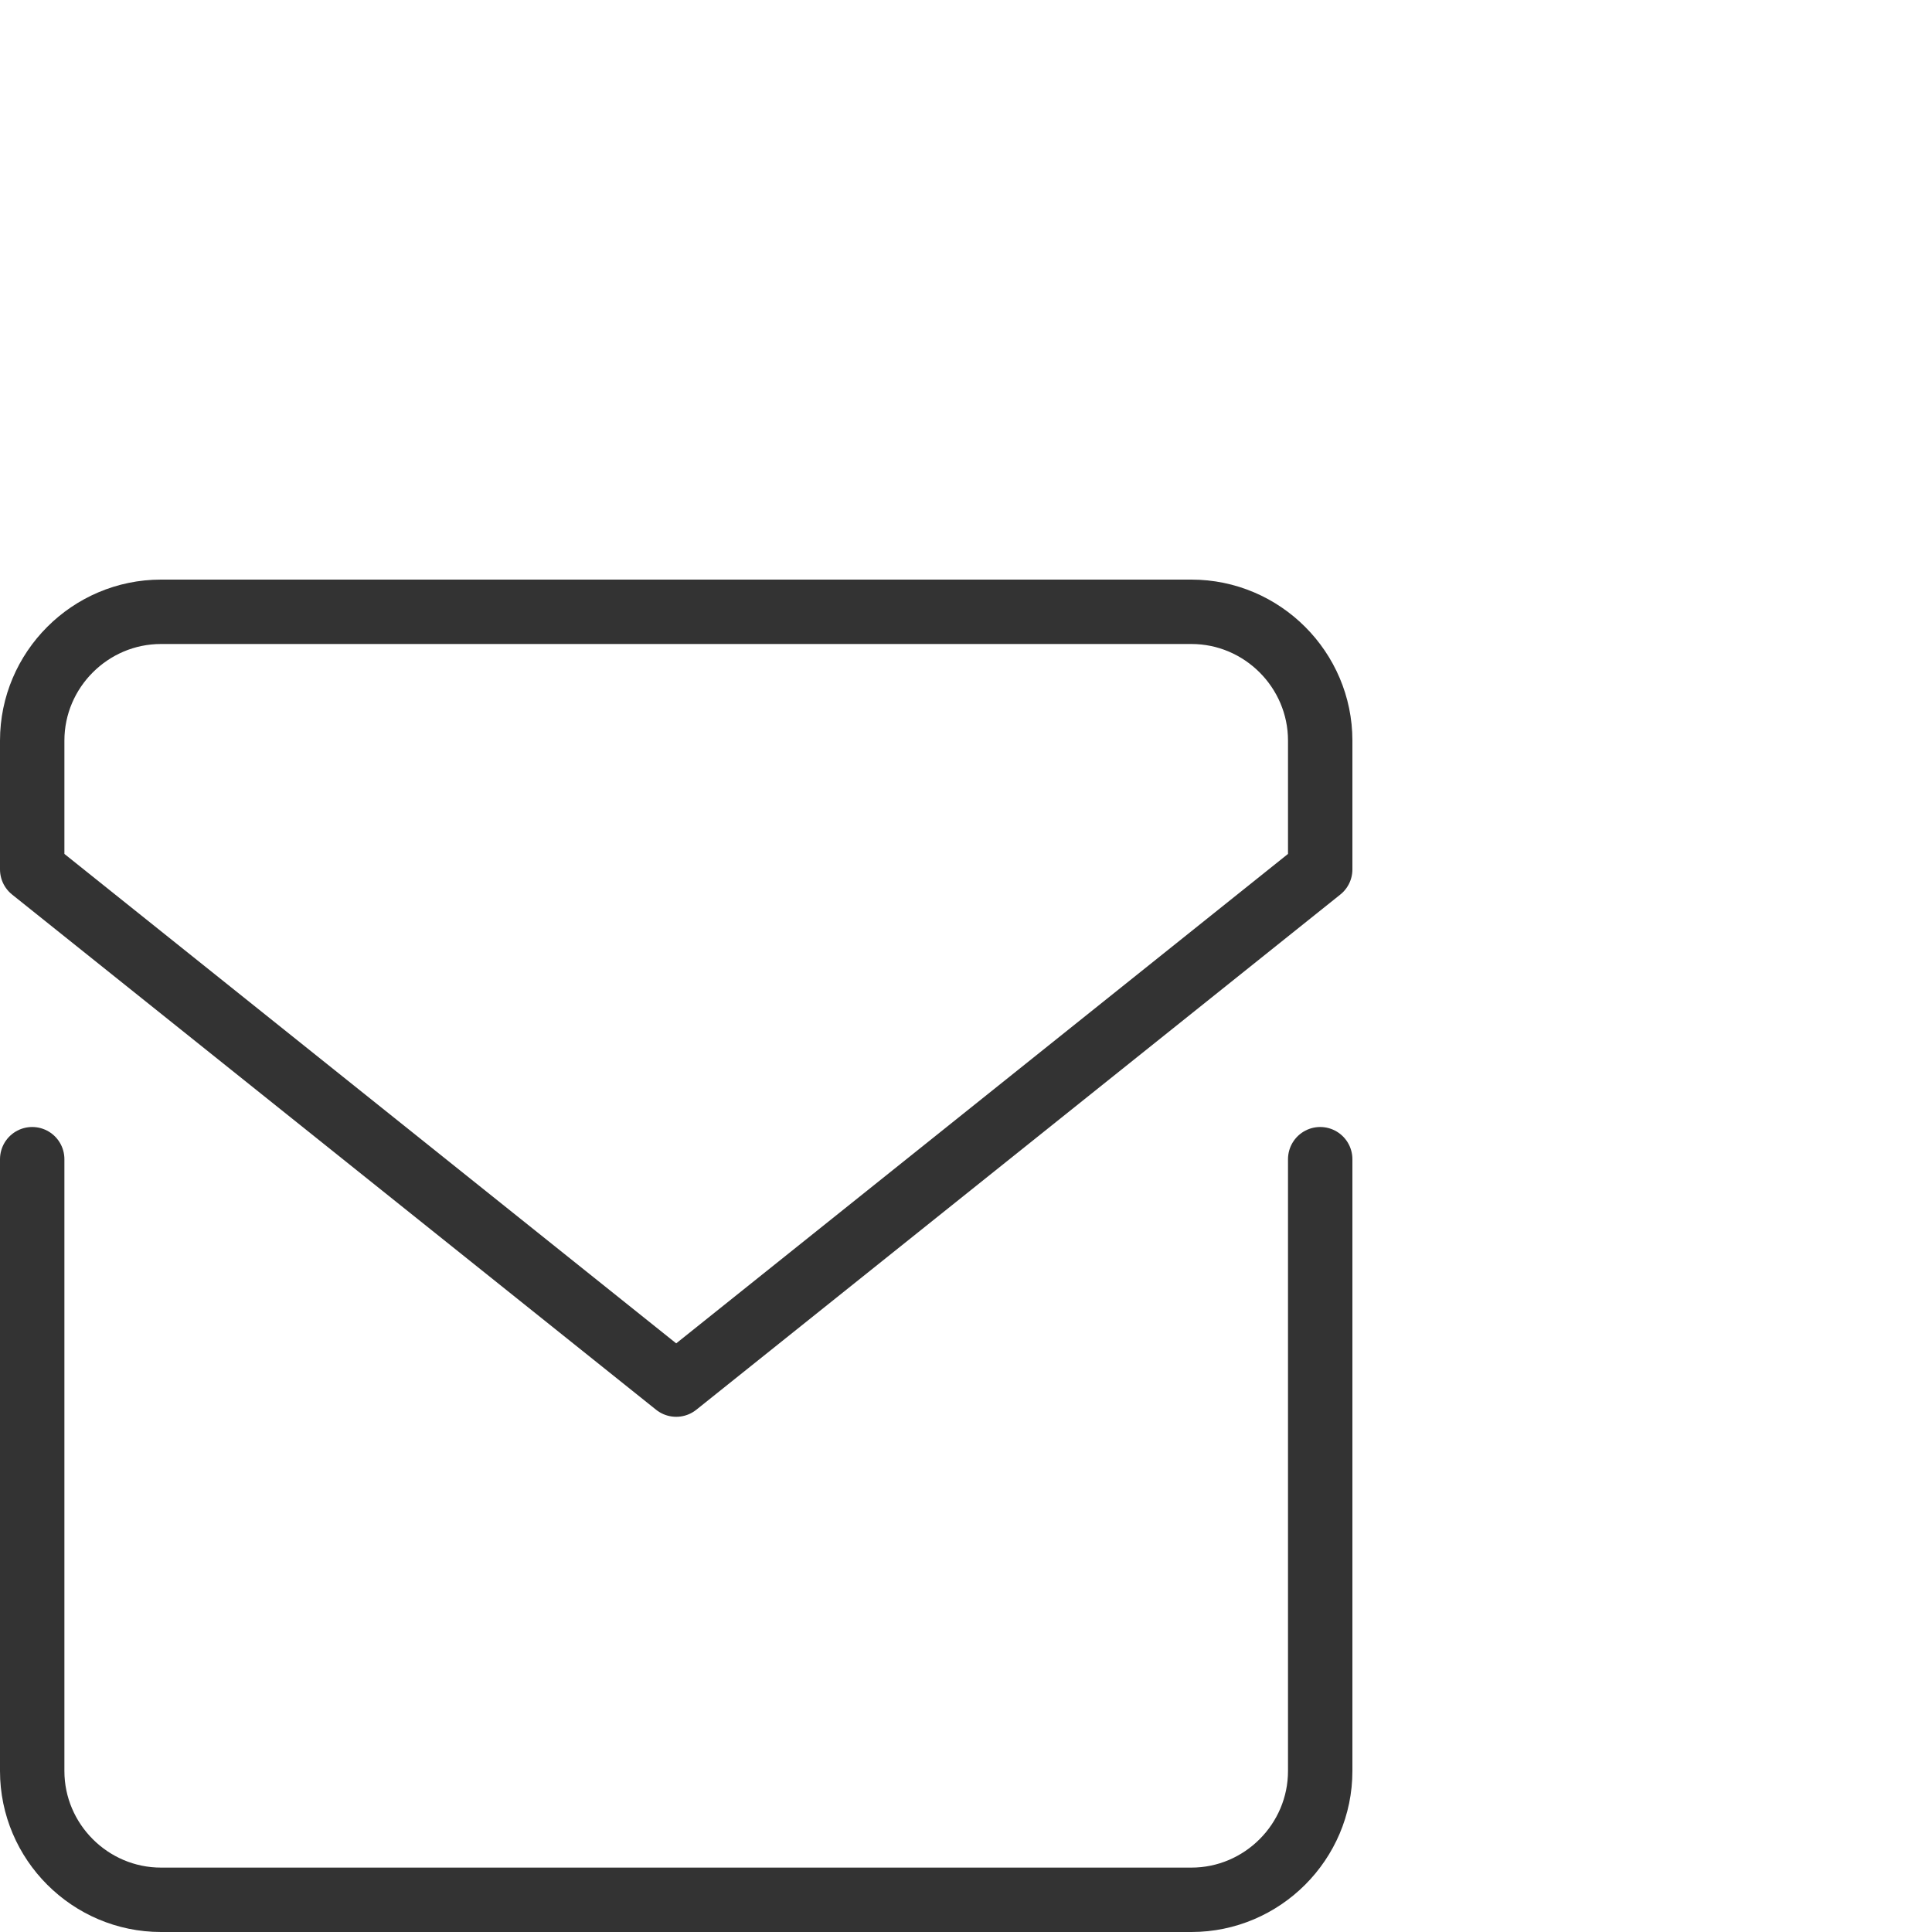
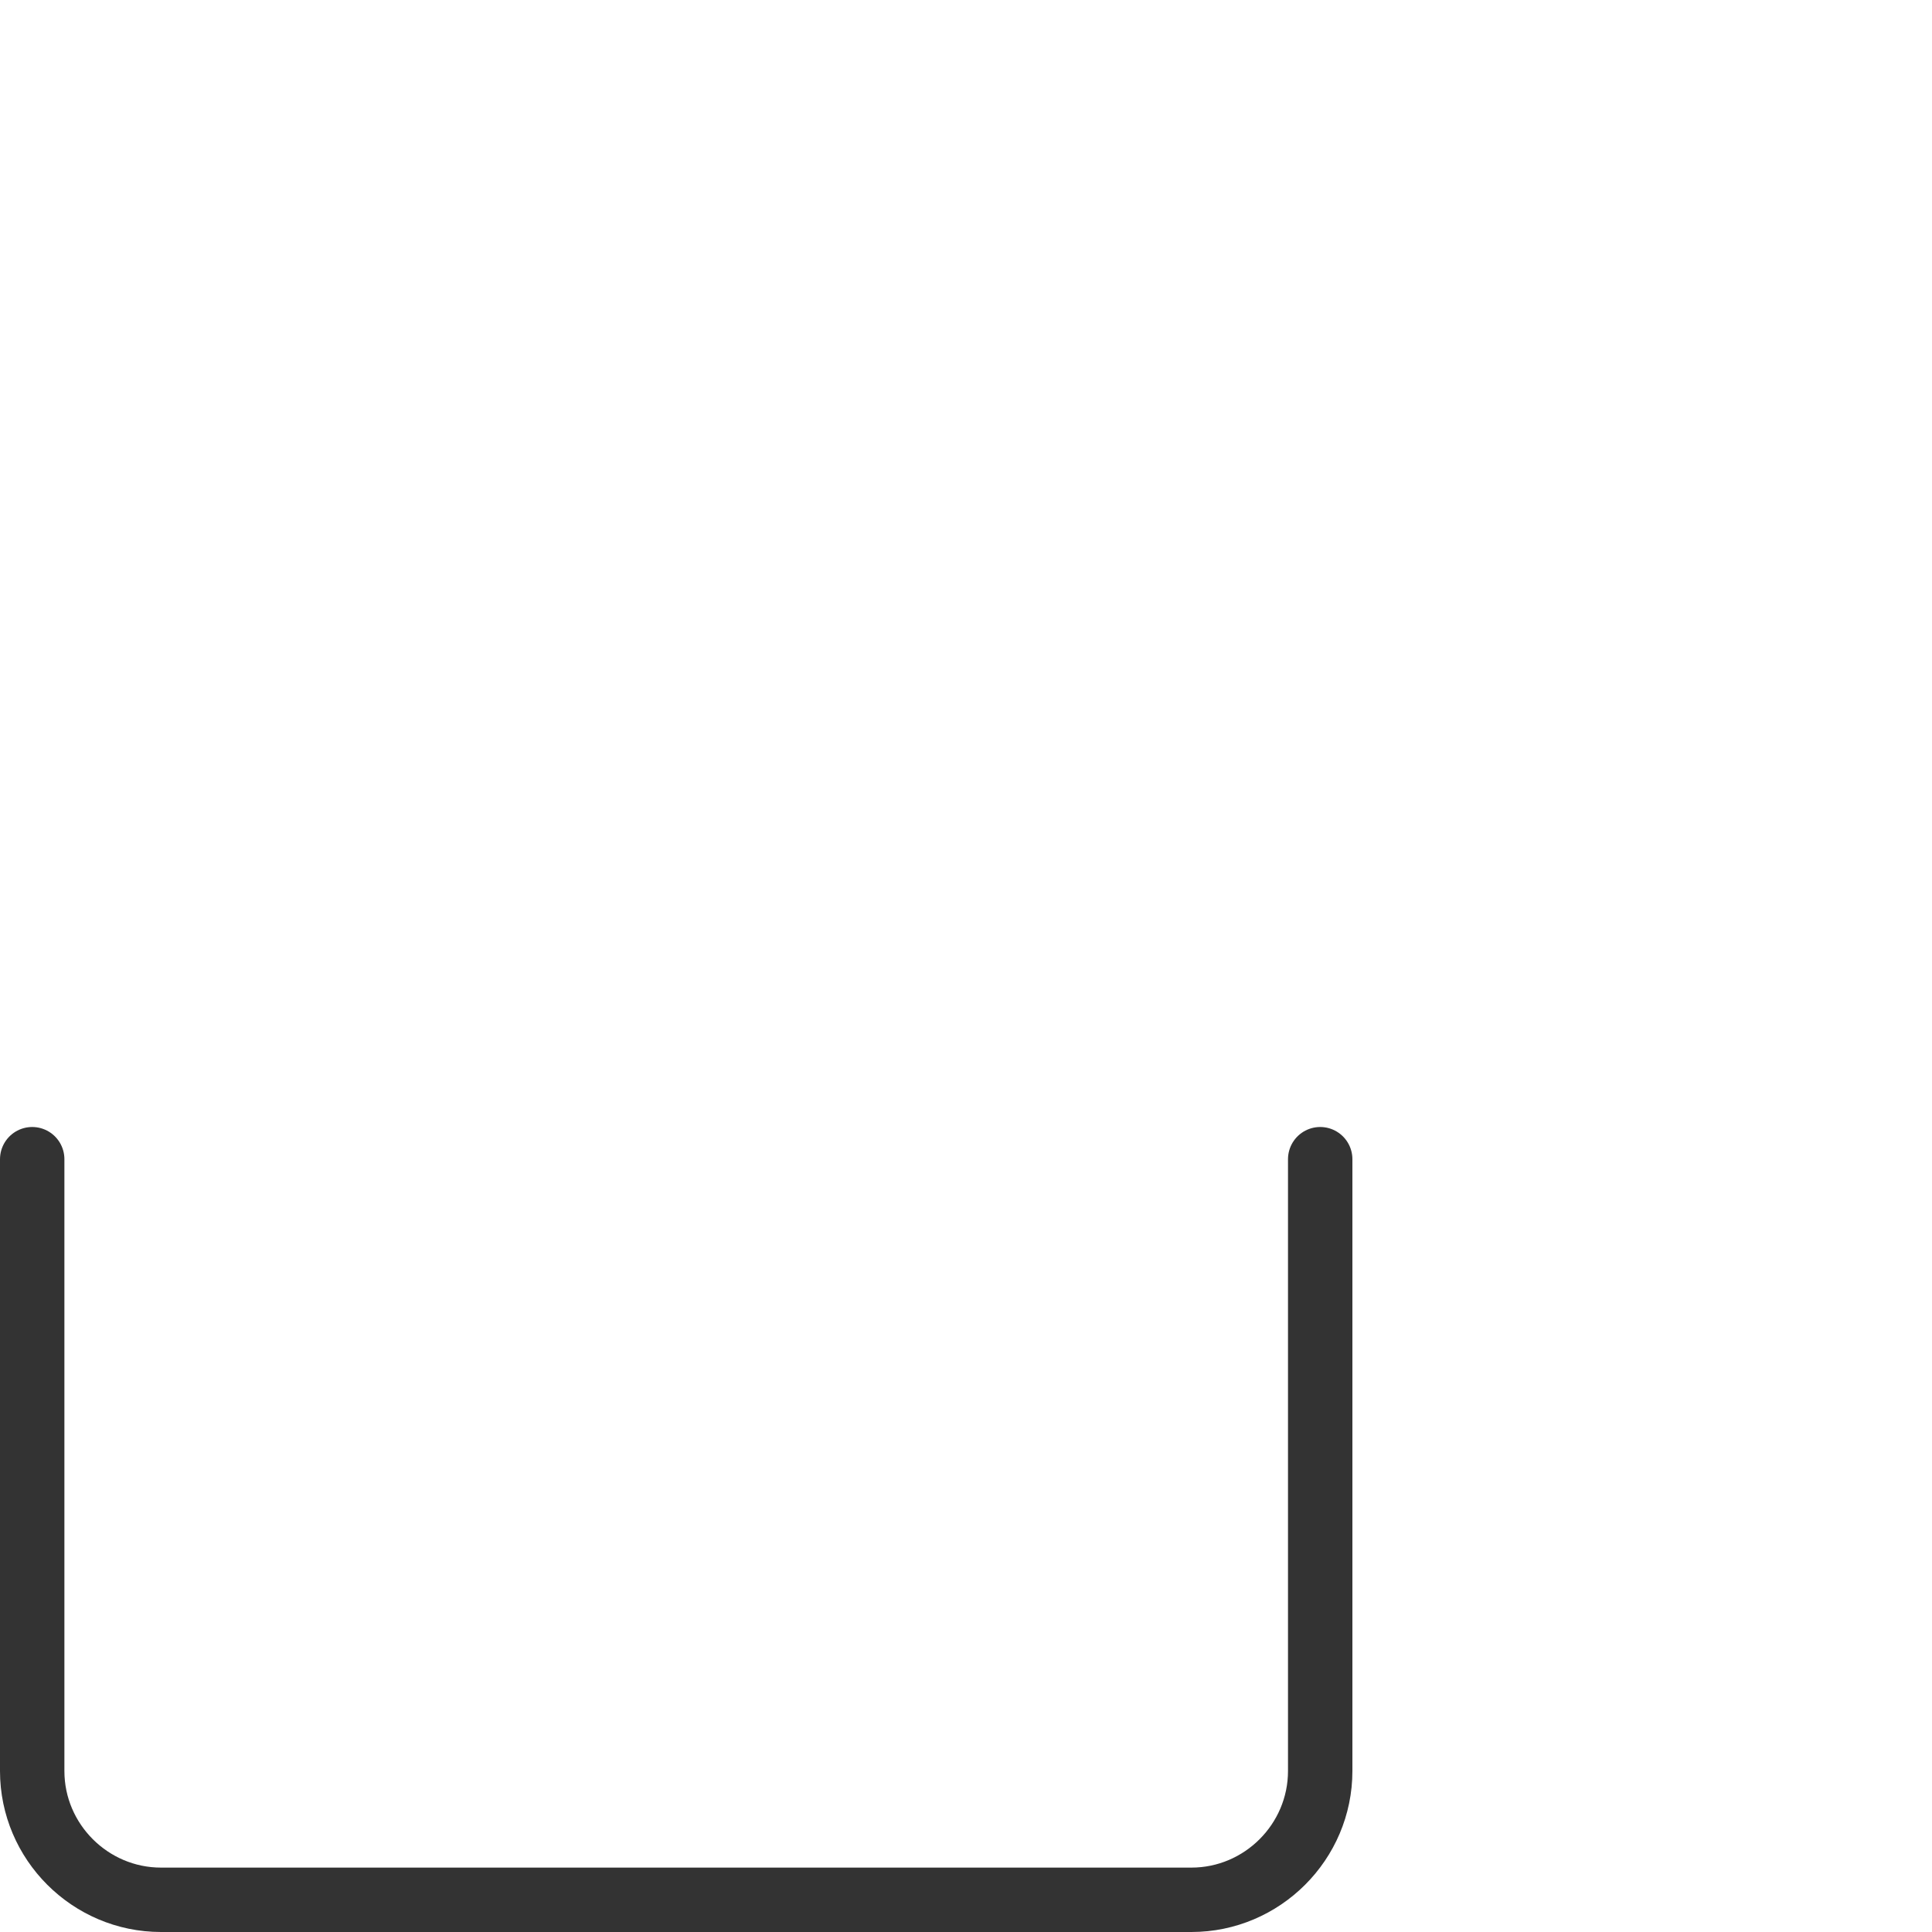
<svg xmlns="http://www.w3.org/2000/svg" width="1200" height="1200" version="1">
  <path d="M820 720v380c0 44-36 80-80 80H100c-44 0-80-36-80-80V720" fill="none" stroke="#333333" stroke-width="40" stroke-linecap="round" stroke-linejoin="round" />
-   <path d="M20 540v-80c0-44 36-80 80-80h640c44 0 80 36 80 80v80L420 860z" fill="none" stroke="#333333" stroke-width="40" stroke-linecap="round" stroke-linejoin="round" />
</svg>